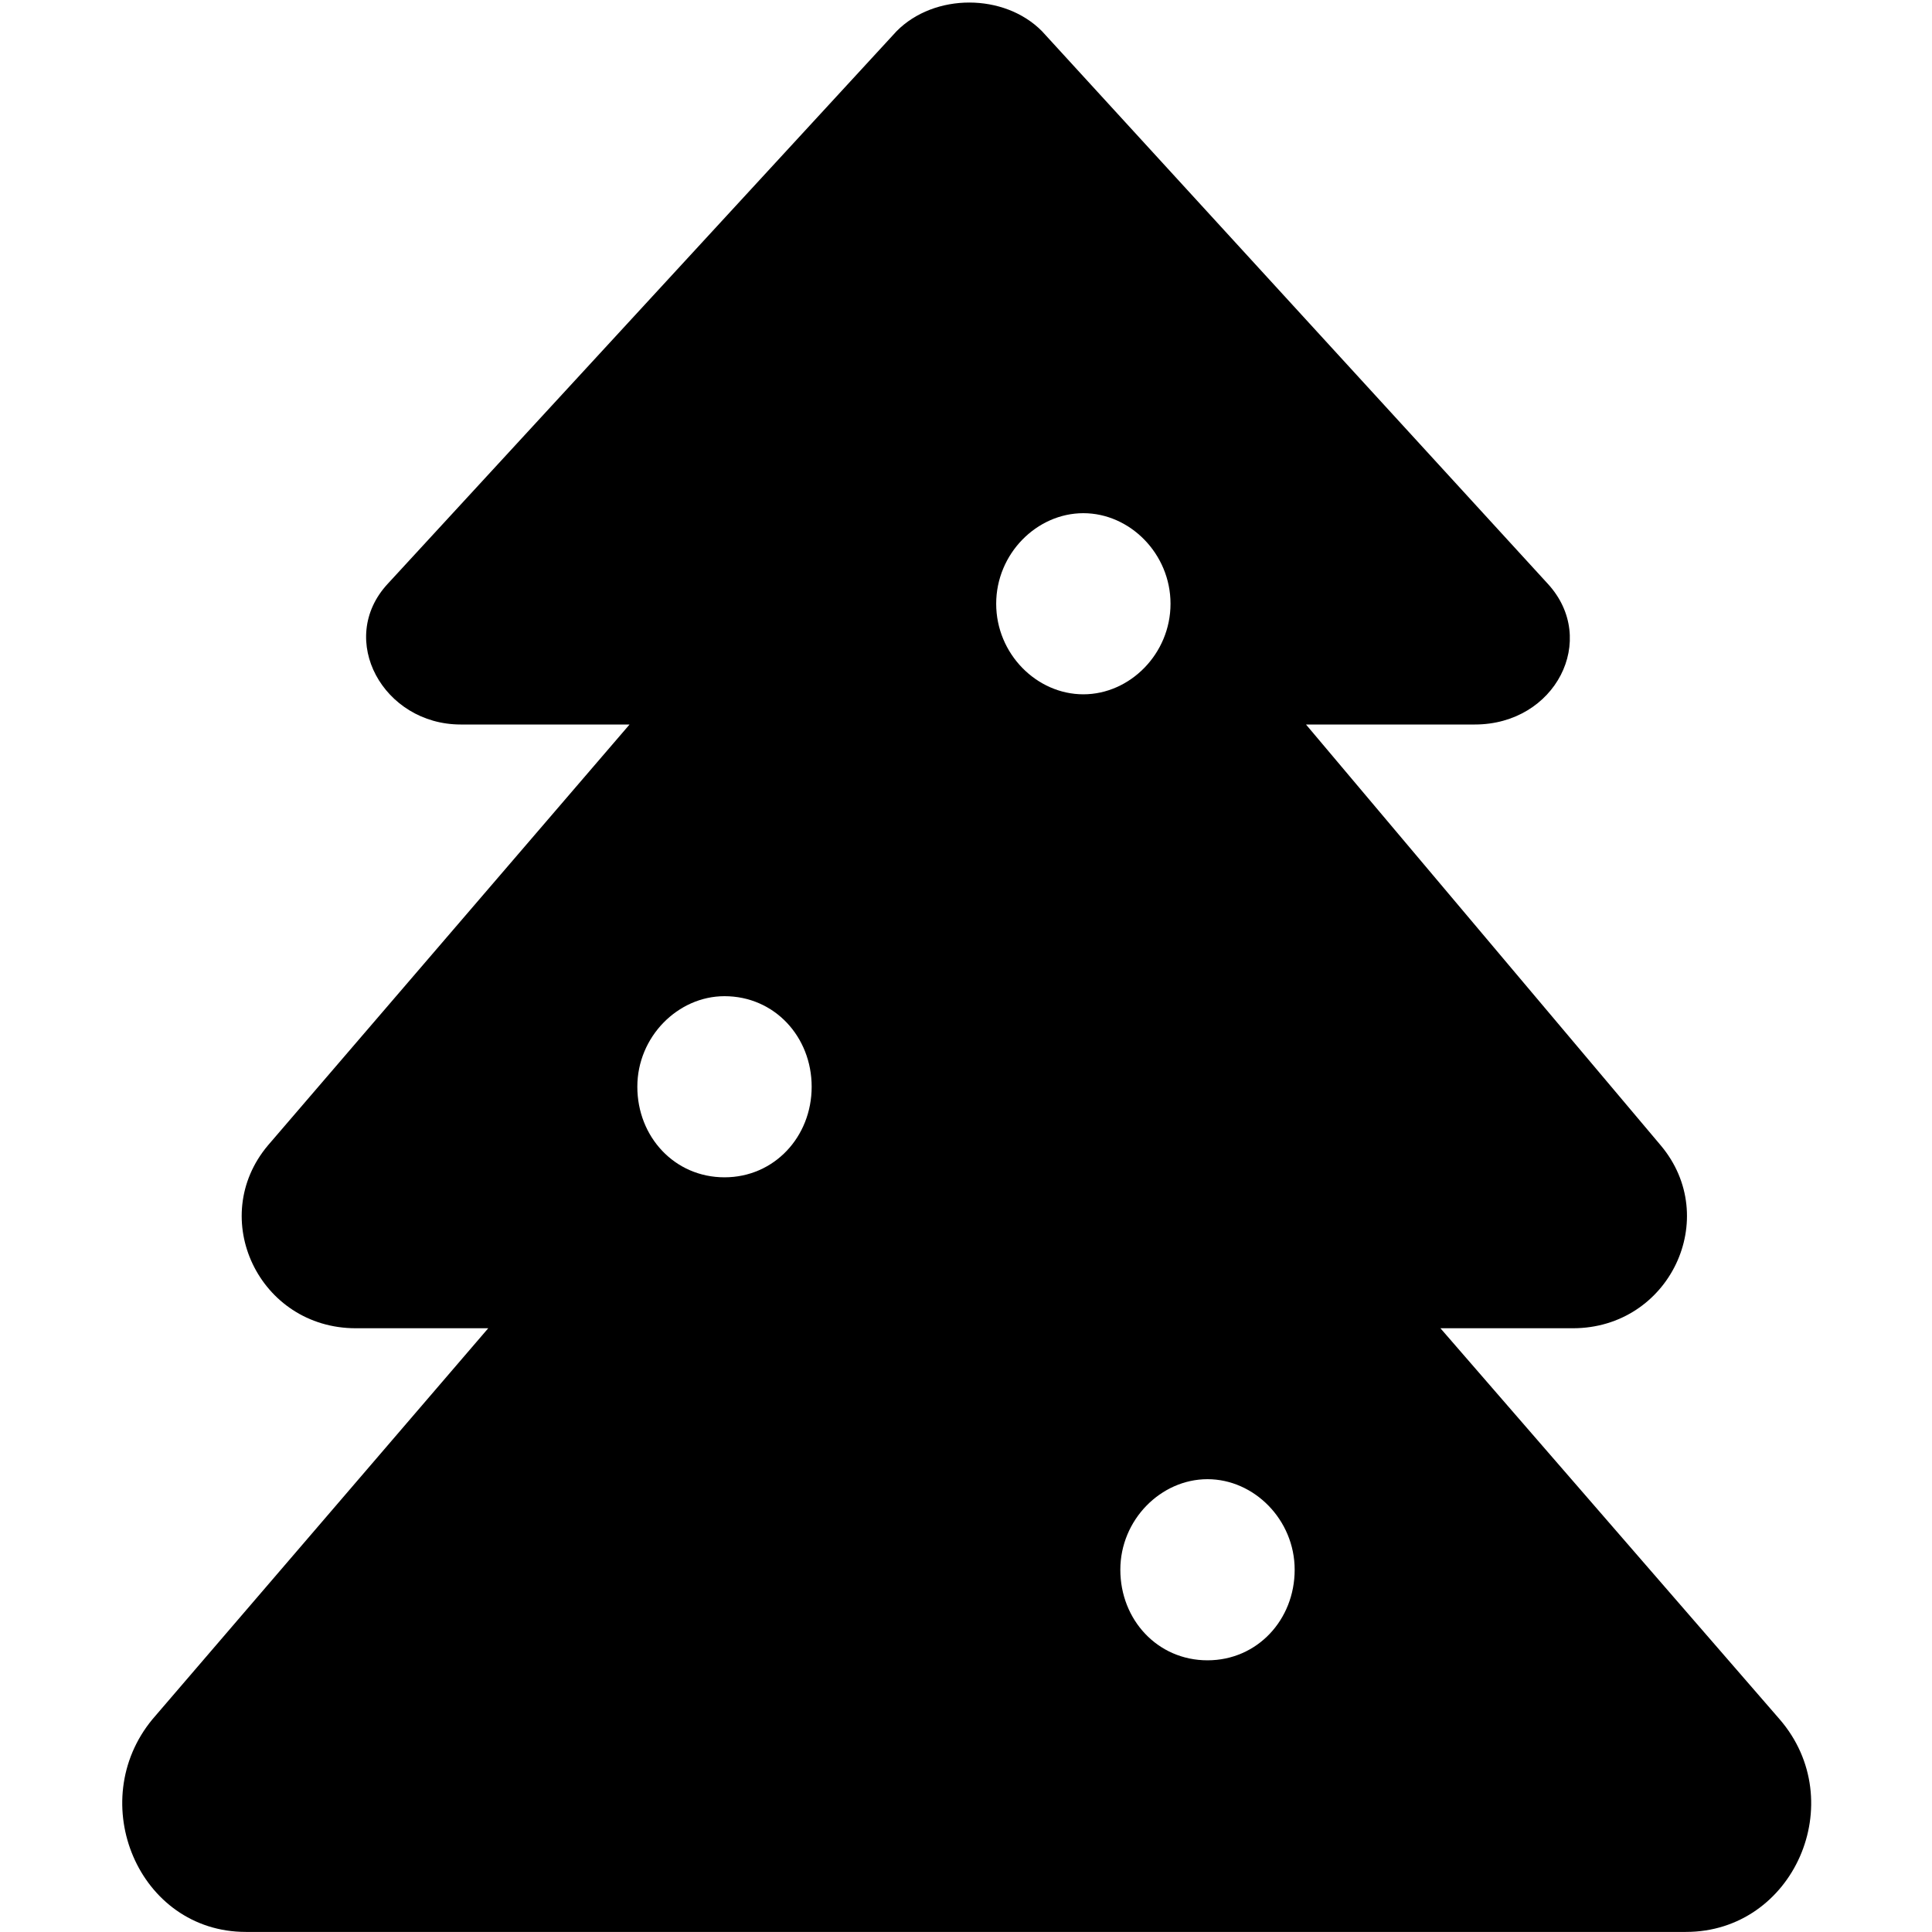
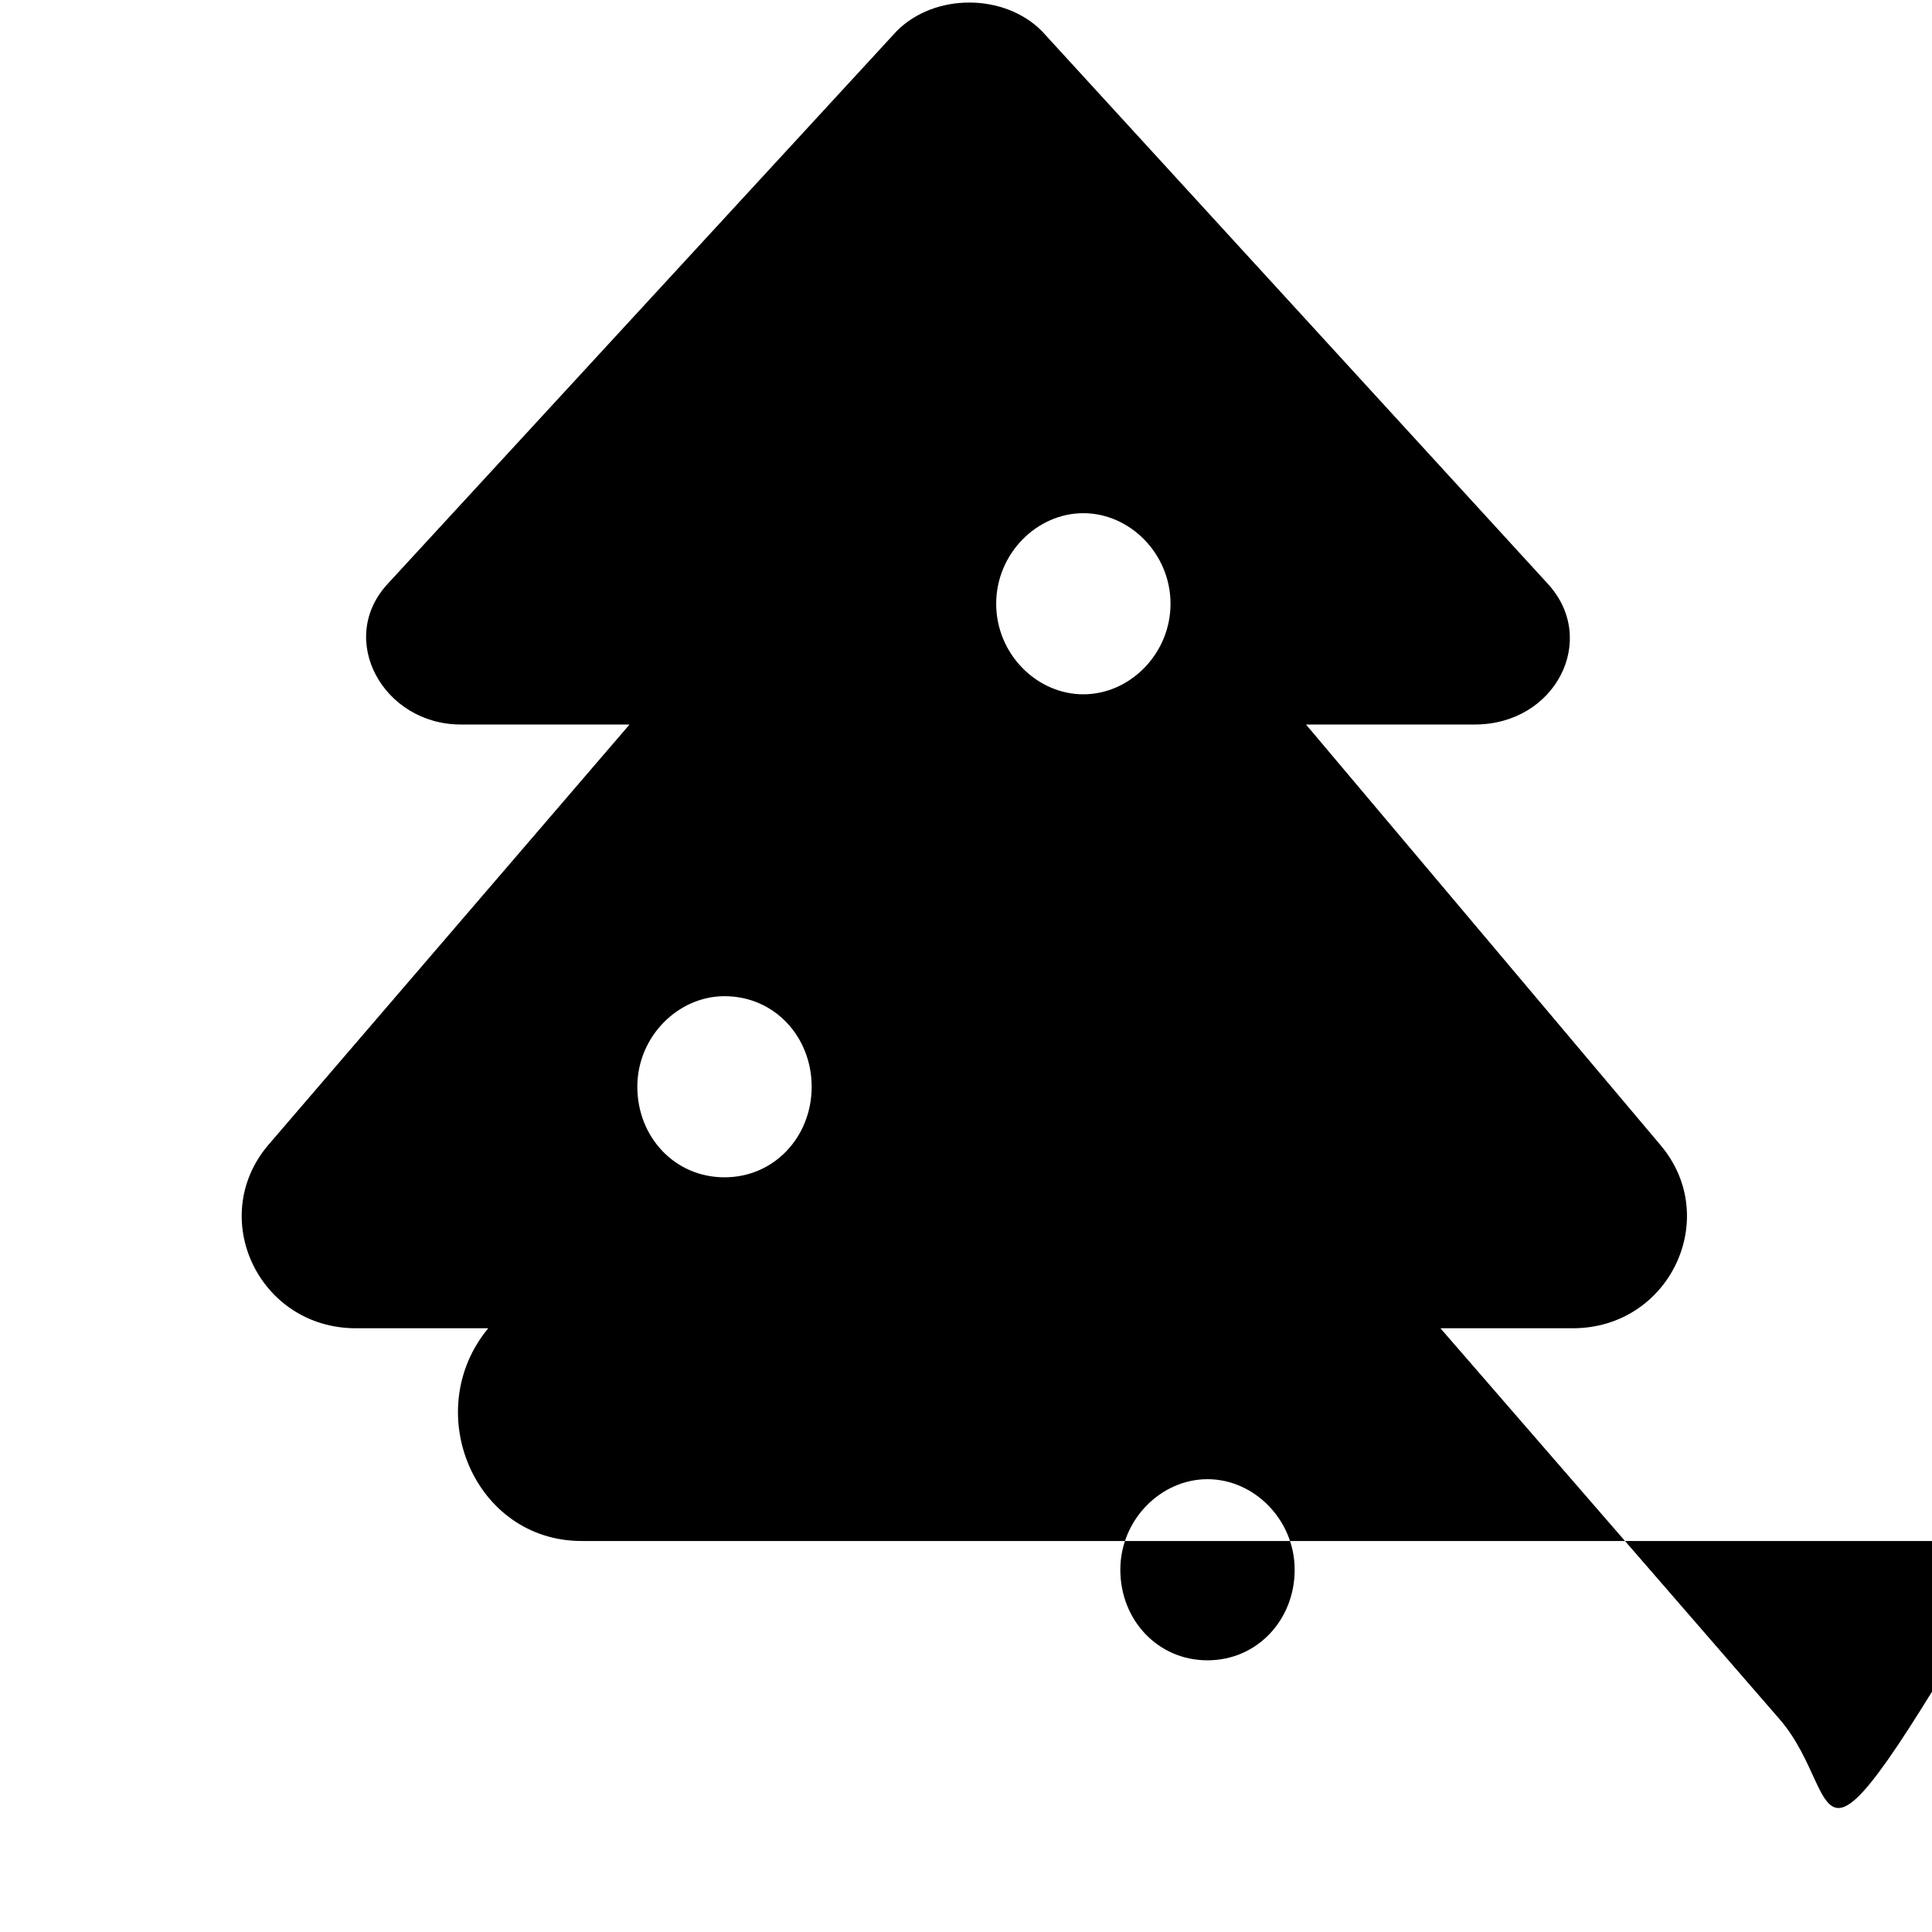
<svg xmlns="http://www.w3.org/2000/svg" viewBox="0 0 512 512">
-   <path d="M471.6 455.6l-89.87-103.6h35.1c25.62 0 39.5-29.25 23.25-48.5L346.1 192h44.75c21.37 0 32.87-22.5 19.37-37.25l-134.1-146.5c-9.999-10.1-28.5-10.1-38.5 0l-134.9 146.5c-13.62 14.75-1.1 37.25 19.37 37.25h44.75L71.04 303.5c-16.25 19.25-2.375 48.5 23.25 48.5h35.1L40.42 455.6c-18.1 21.88-3.75 56.38 24.75 56.38h381.6C475.4 512 490.5 477.4 471.6 455.6zM192 312c-13.25 0-23.1-10.75-23.1-24s10.75-24 23.1-24c13.25 0 23.1 10.75 23.1 24S205.2 312 192 312zM264 160c0-13.25 10.75-24 23.1-24s23.1 10.75 23.1 24s-10.75 24-23.1 24S264 173.3 264 160zM320 440c-13.25 0-23.1-10.75-23.1-24s10.75-24 23.1-24s23.1 10.75 23.1 24S333.2 440 320 440z" />
+   <path d="M471.6 455.6l-89.87-103.6h35.1c25.62 0 39.5-29.25 23.25-48.5L346.1 192h44.75c21.37 0 32.87-22.5 19.37-37.25l-134.1-146.5c-9.999-10.1-28.5-10.1-38.5 0l-134.9 146.5c-13.62 14.75-1.1 37.25 19.37 37.25h44.75L71.04 303.5c-16.25 19.25-2.375 48.5 23.25 48.5h35.1c-18.1 21.88-3.75 56.38 24.75 56.38h381.6C475.4 512 490.5 477.4 471.6 455.6zM192 312c-13.25 0-23.1-10.75-23.1-24s10.75-24 23.1-24c13.25 0 23.1 10.75 23.1 24S205.2 312 192 312zM264 160c0-13.25 10.75-24 23.1-24s23.1 10.75 23.1 24s-10.75 24-23.1 24S264 173.3 264 160zM320 440c-13.25 0-23.1-10.75-23.1-24s10.75-24 23.1-24s23.1 10.75 23.1 24S333.2 440 320 440z" />
</svg>